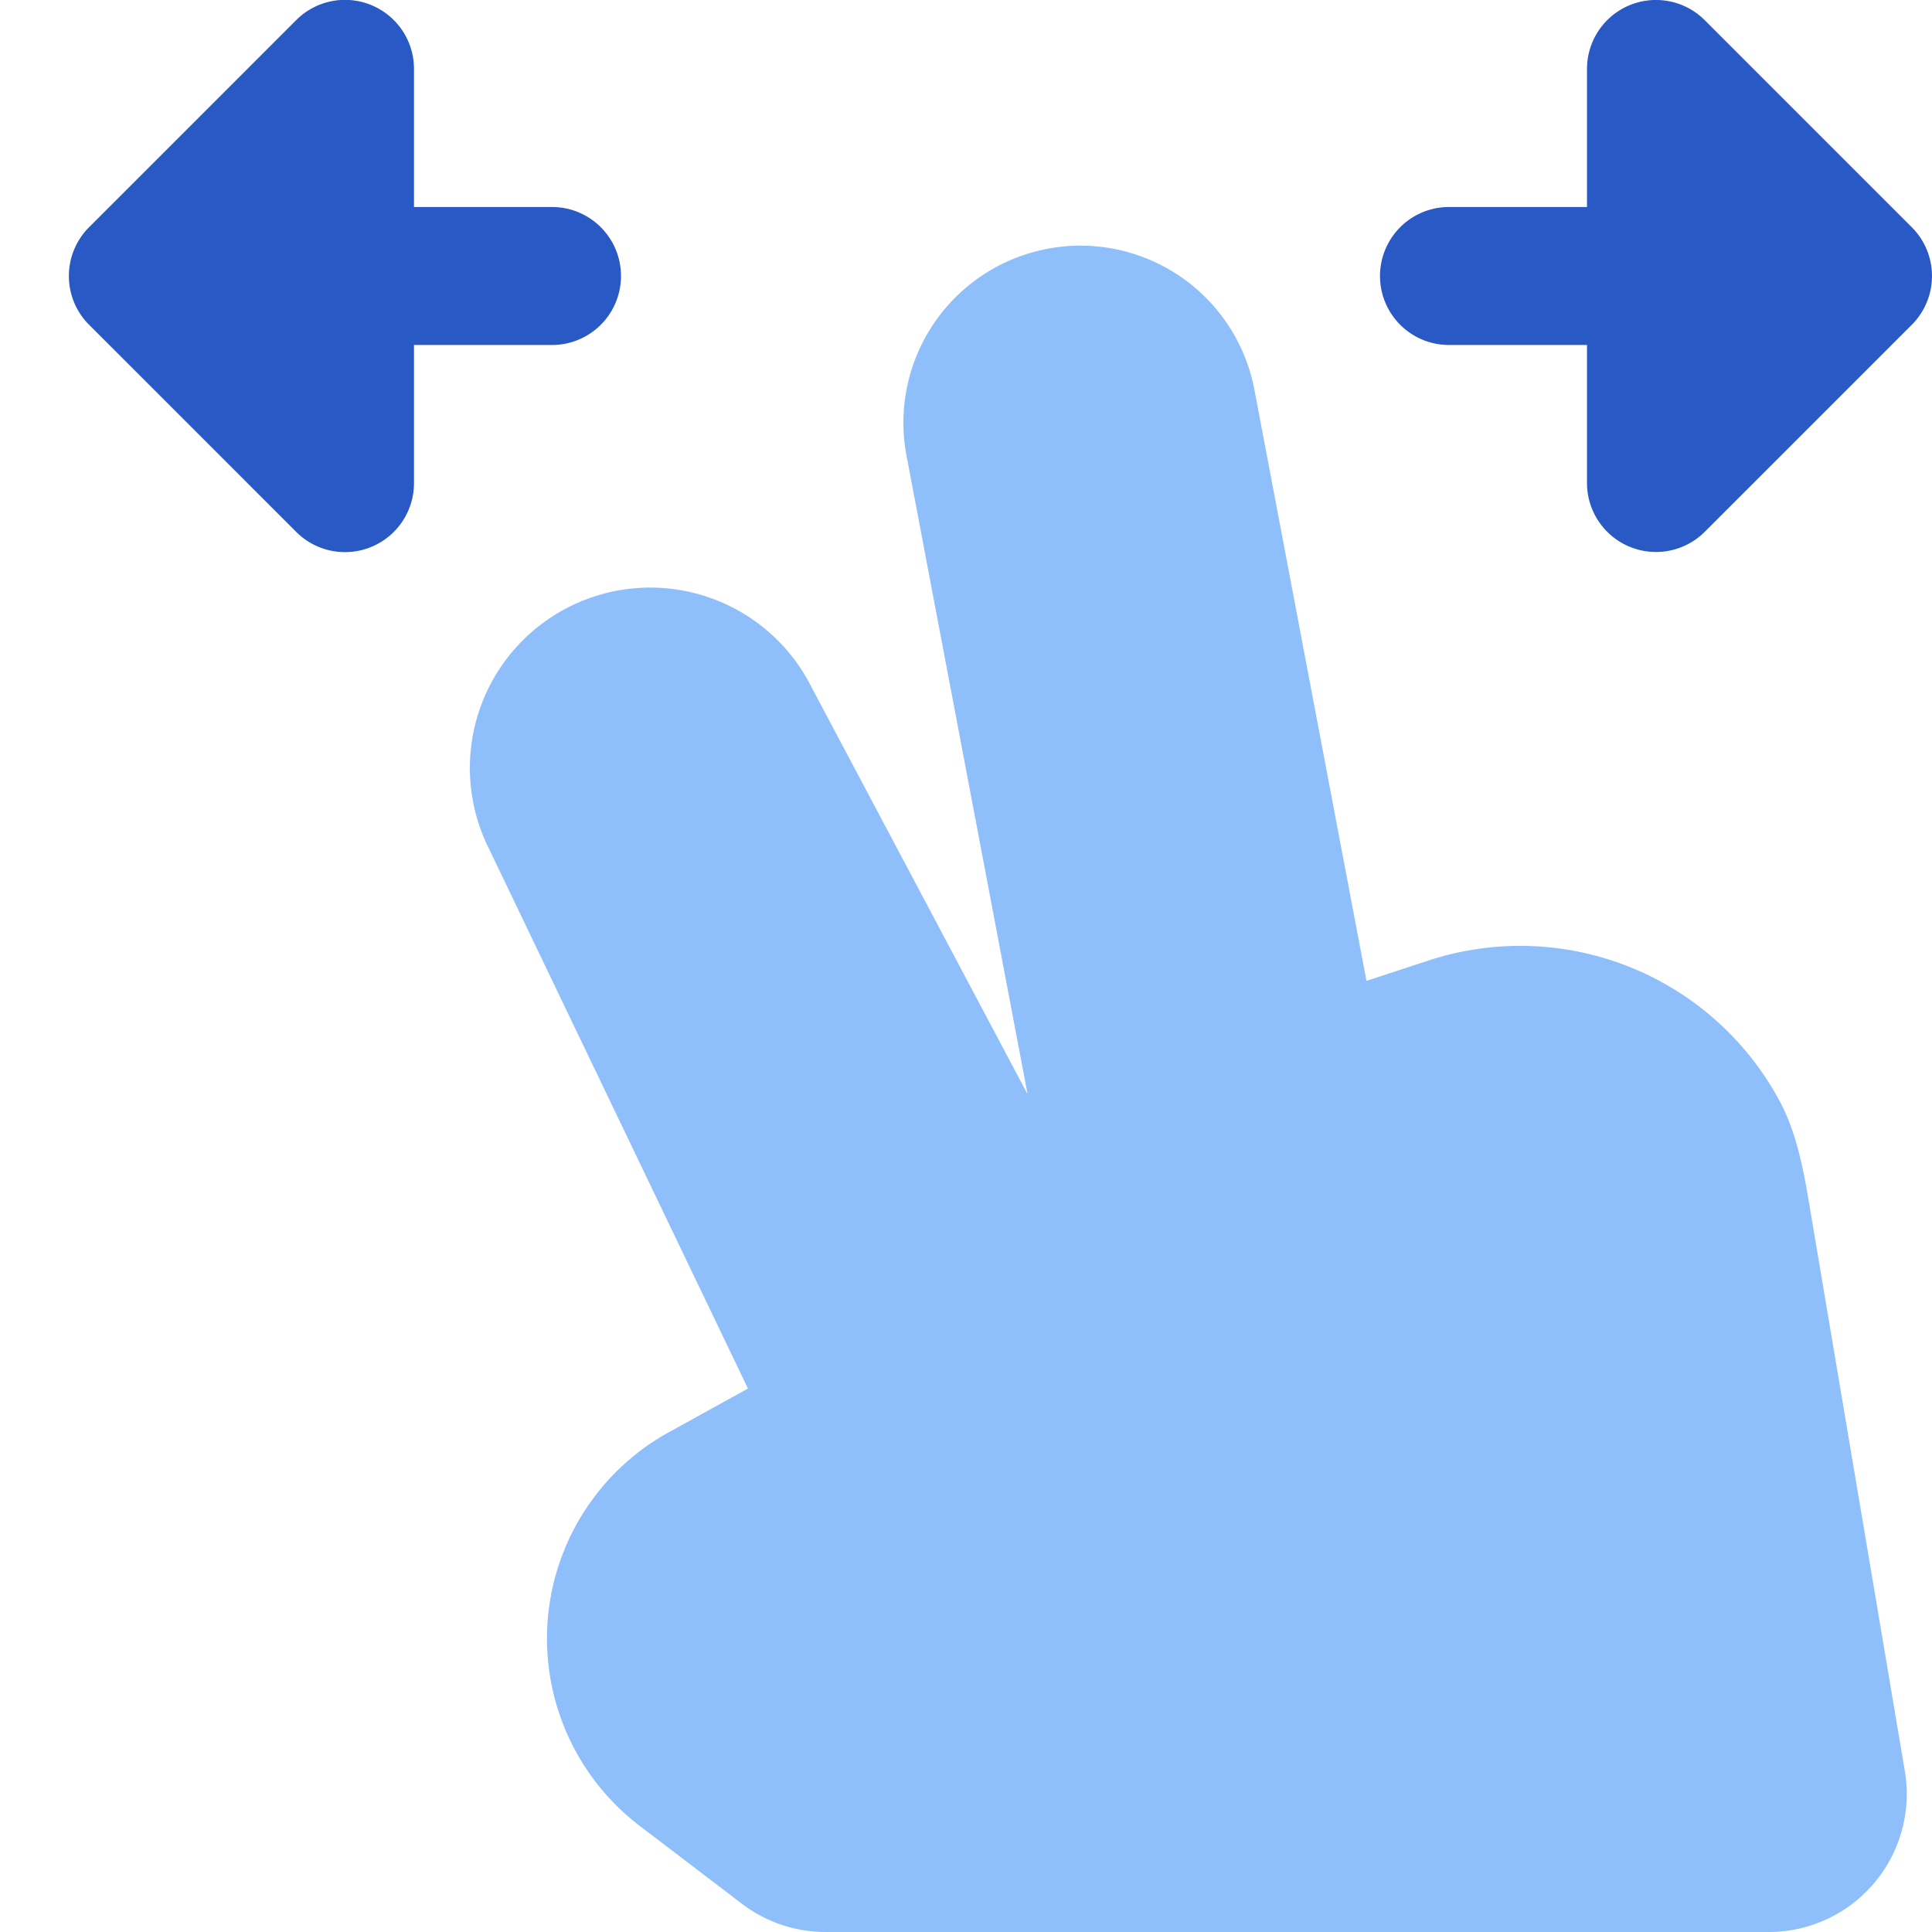
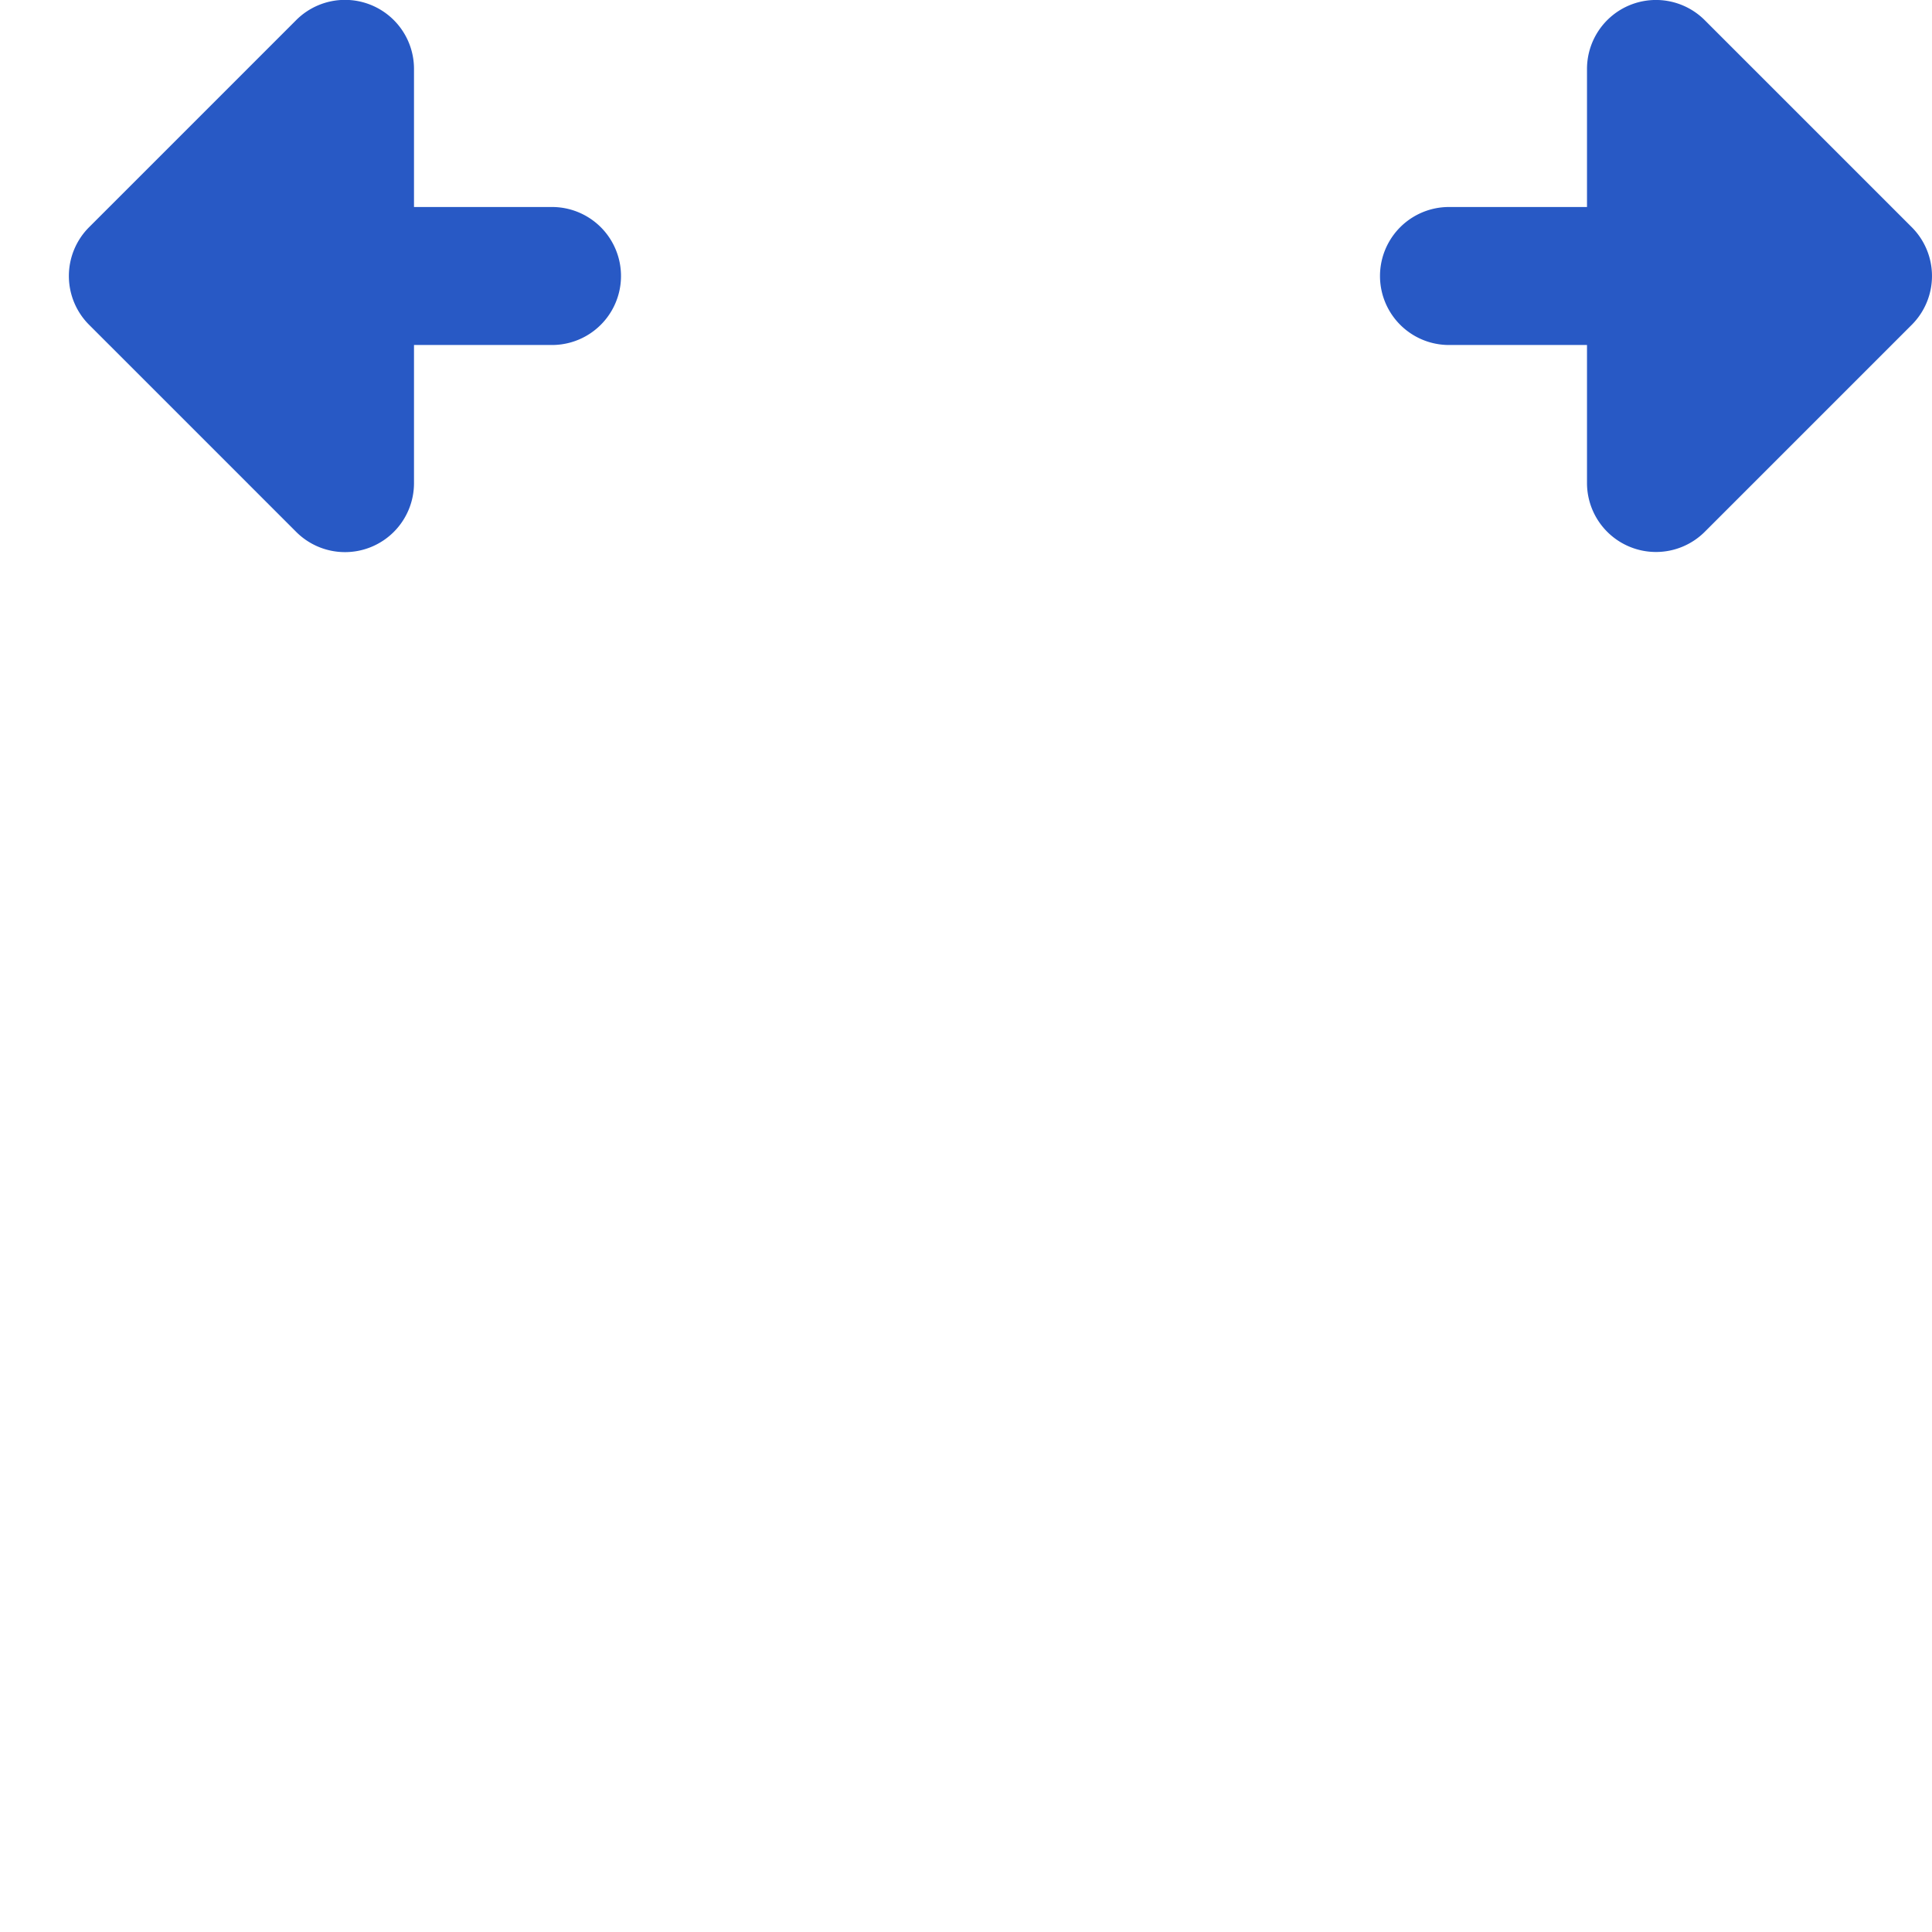
<svg xmlns="http://www.w3.org/2000/svg" fill="none" viewBox="0 0 14 14" id="Two-Finger-Drag-Hotizontal--Streamline-Core">
  <desc>Two Finger Drag Hotizontal Streamline Icon: https://streamlinehq.com</desc>
  <g id="two-finger-drag-hotizontal">
    <path id="Union" fill="#2859c5" fill-rule="evenodd" d="M3 0.5a0.5 0.5 0 0 0 -0.854 -0.354l-1.5 1.5a0.5 0.5 0 0 0 0 0.708l1.5 1.5A0.5 0.5 0 0 0 3 3.5v-1h1a0.5 0.5 0 1 0 0 -1H3v-1Zm8.808 -0.462a0.5 0.5 0 0 1 0.545 0.108l1.5 1.5a0.5 0.5 0 0 1 0 0.708l-1.5 1.5A0.5 0.5 0 0 1 11.5 3.5v-1h-1a0.5 0.5 0 1 1 0 -1h1v-1a0.5 0.5 0 0 1 0.308 -0.462Z" clip-rule="evenodd" stroke-width="1" />
    <g id="Vector 723">
-       <path fill="#8fbffa" d="m3.524 6.11 1.896 3.952 -0.574 0.317a1.707 1.707 0 0 0 -0.209 2.853l0.74 0.564a1 1 0 0 0 0.606 0.204h6.834a1 1 0 0 0 0.986 -1.167l-0.698 -4.14c-0.042 -0.247 -0.092 -0.497 -0.211 -0.718a2.134 2.134 0 0 0 -2.545 -1.014l-0.447 0.147 -0.814 -4.294a1.283 1.283 0 0 0 -2.521 0.478l0.877 4.625 0 0.008 -1.588 -2.992A1.307 1.307 0 0 0 3.524 6.11Z" stroke-width="1" />
-     </g>
+       </g>
  </g>
</svg>